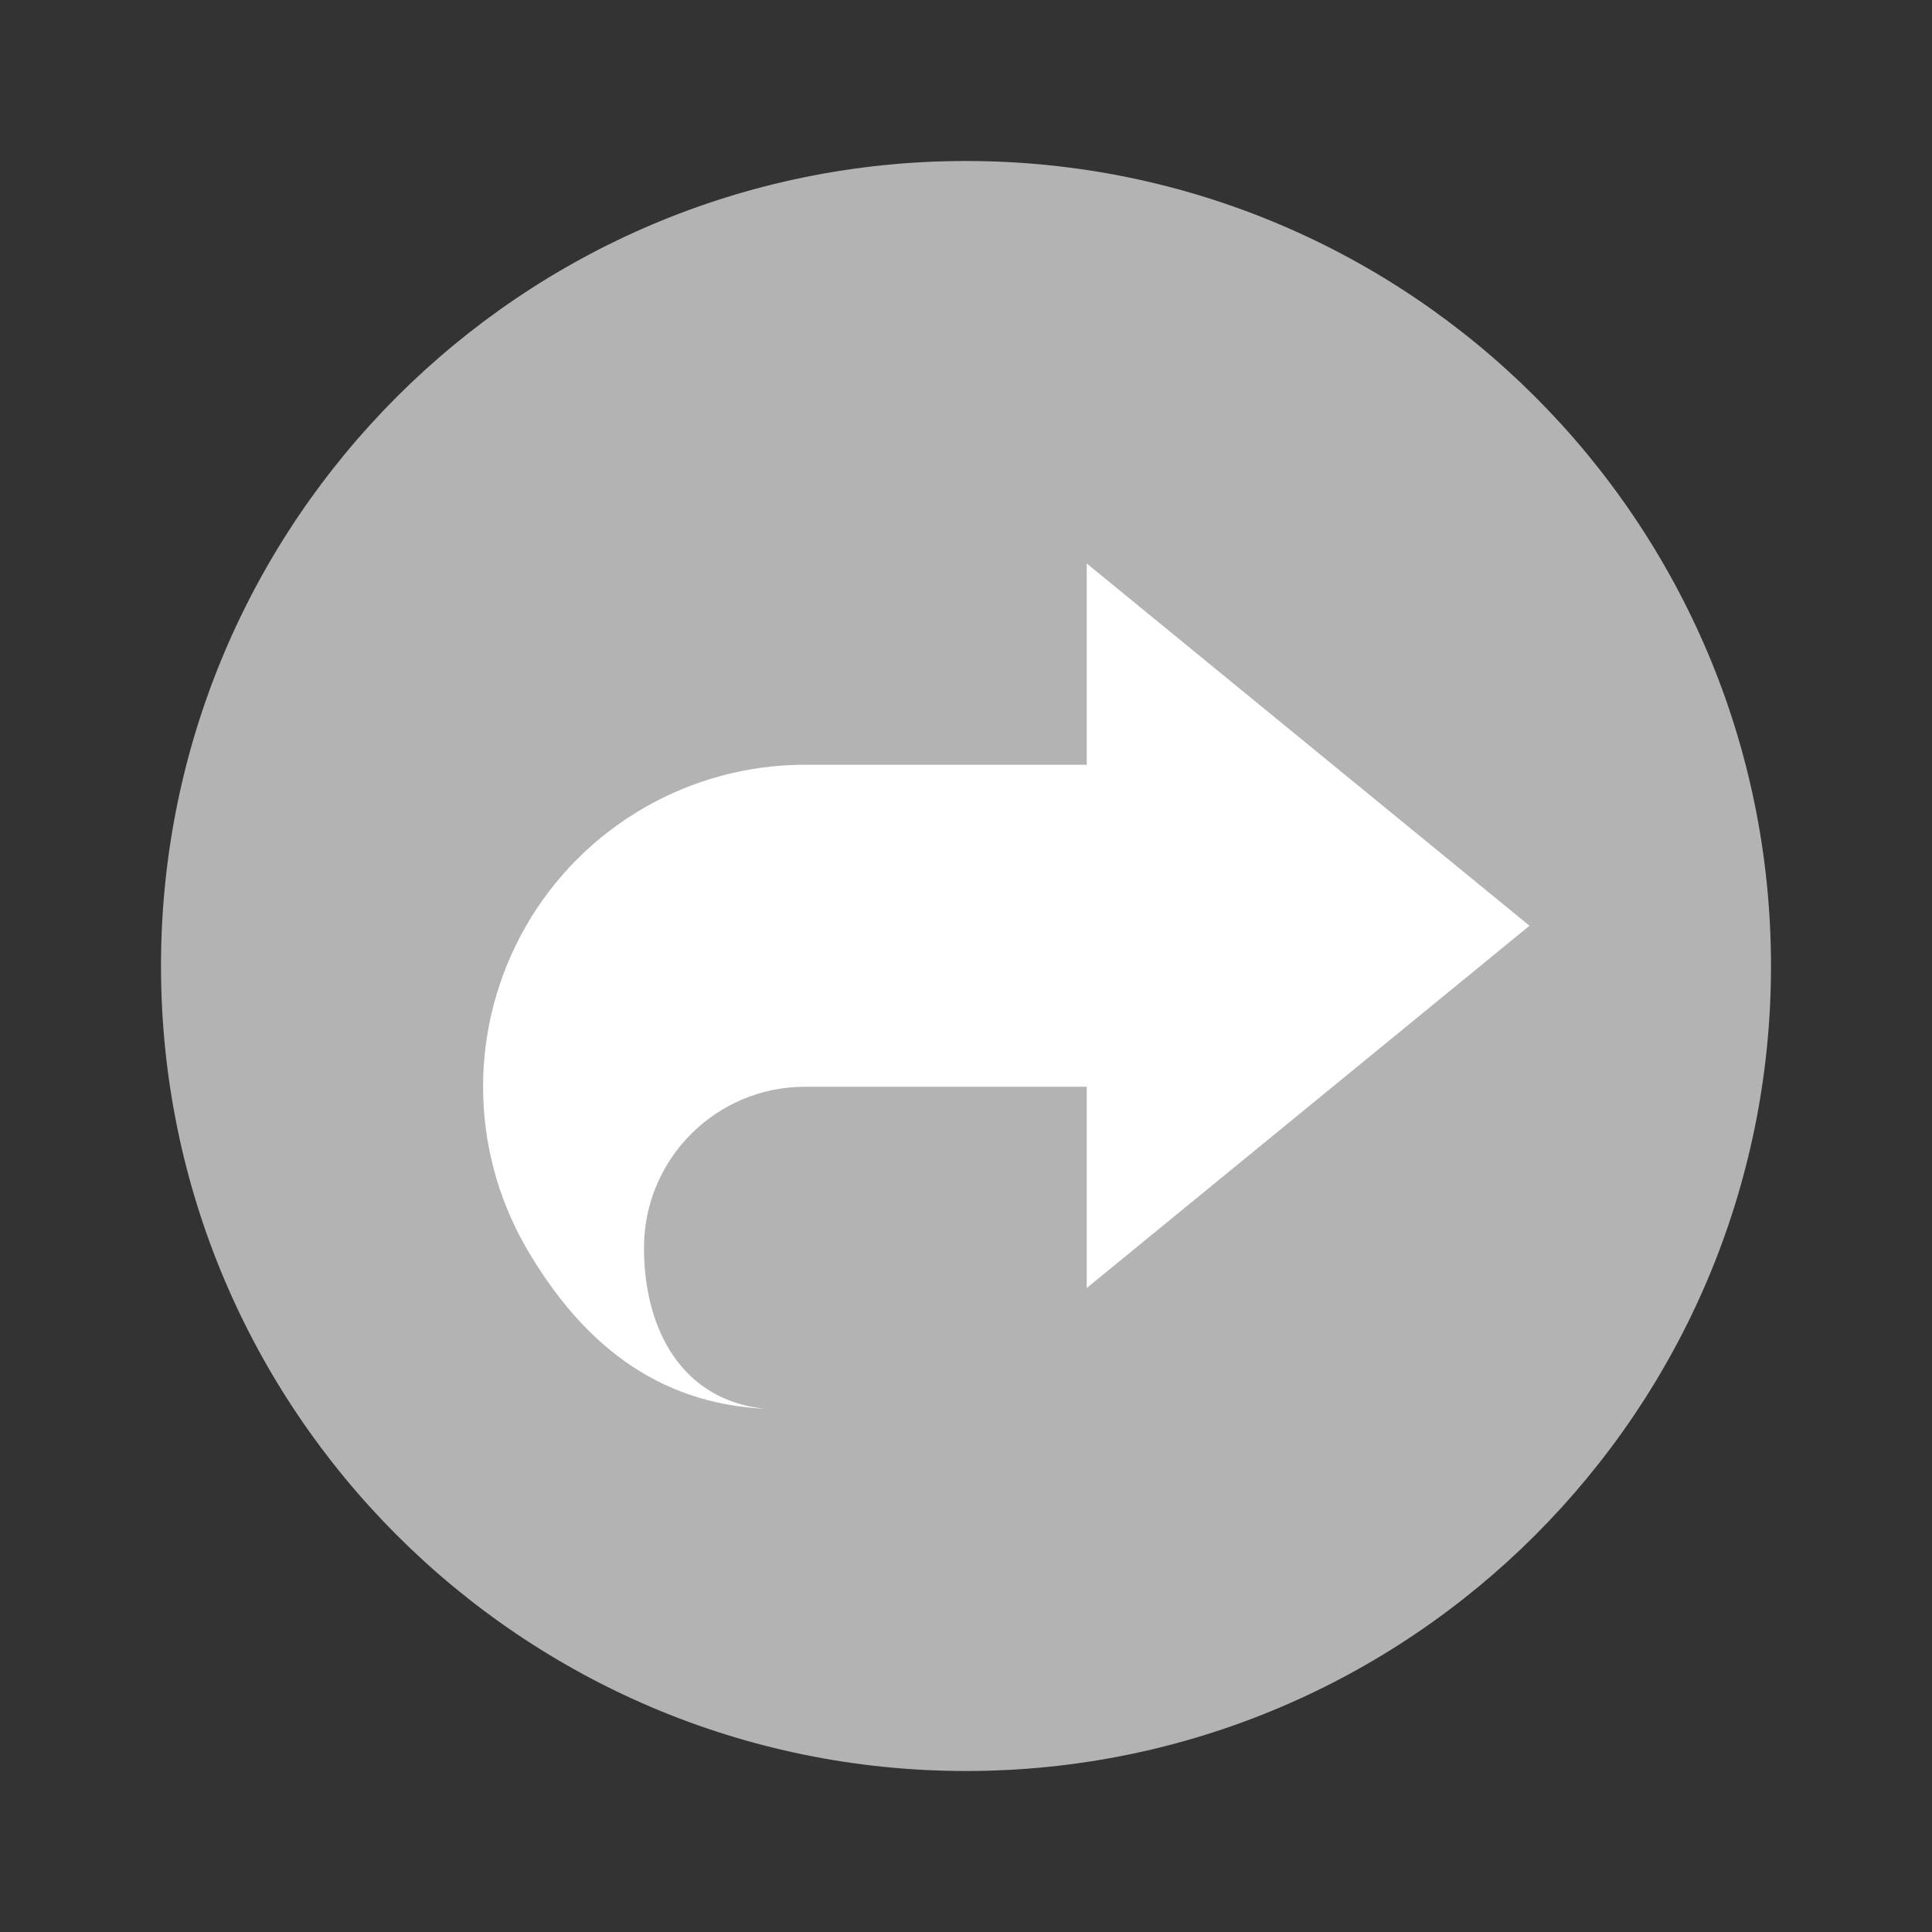
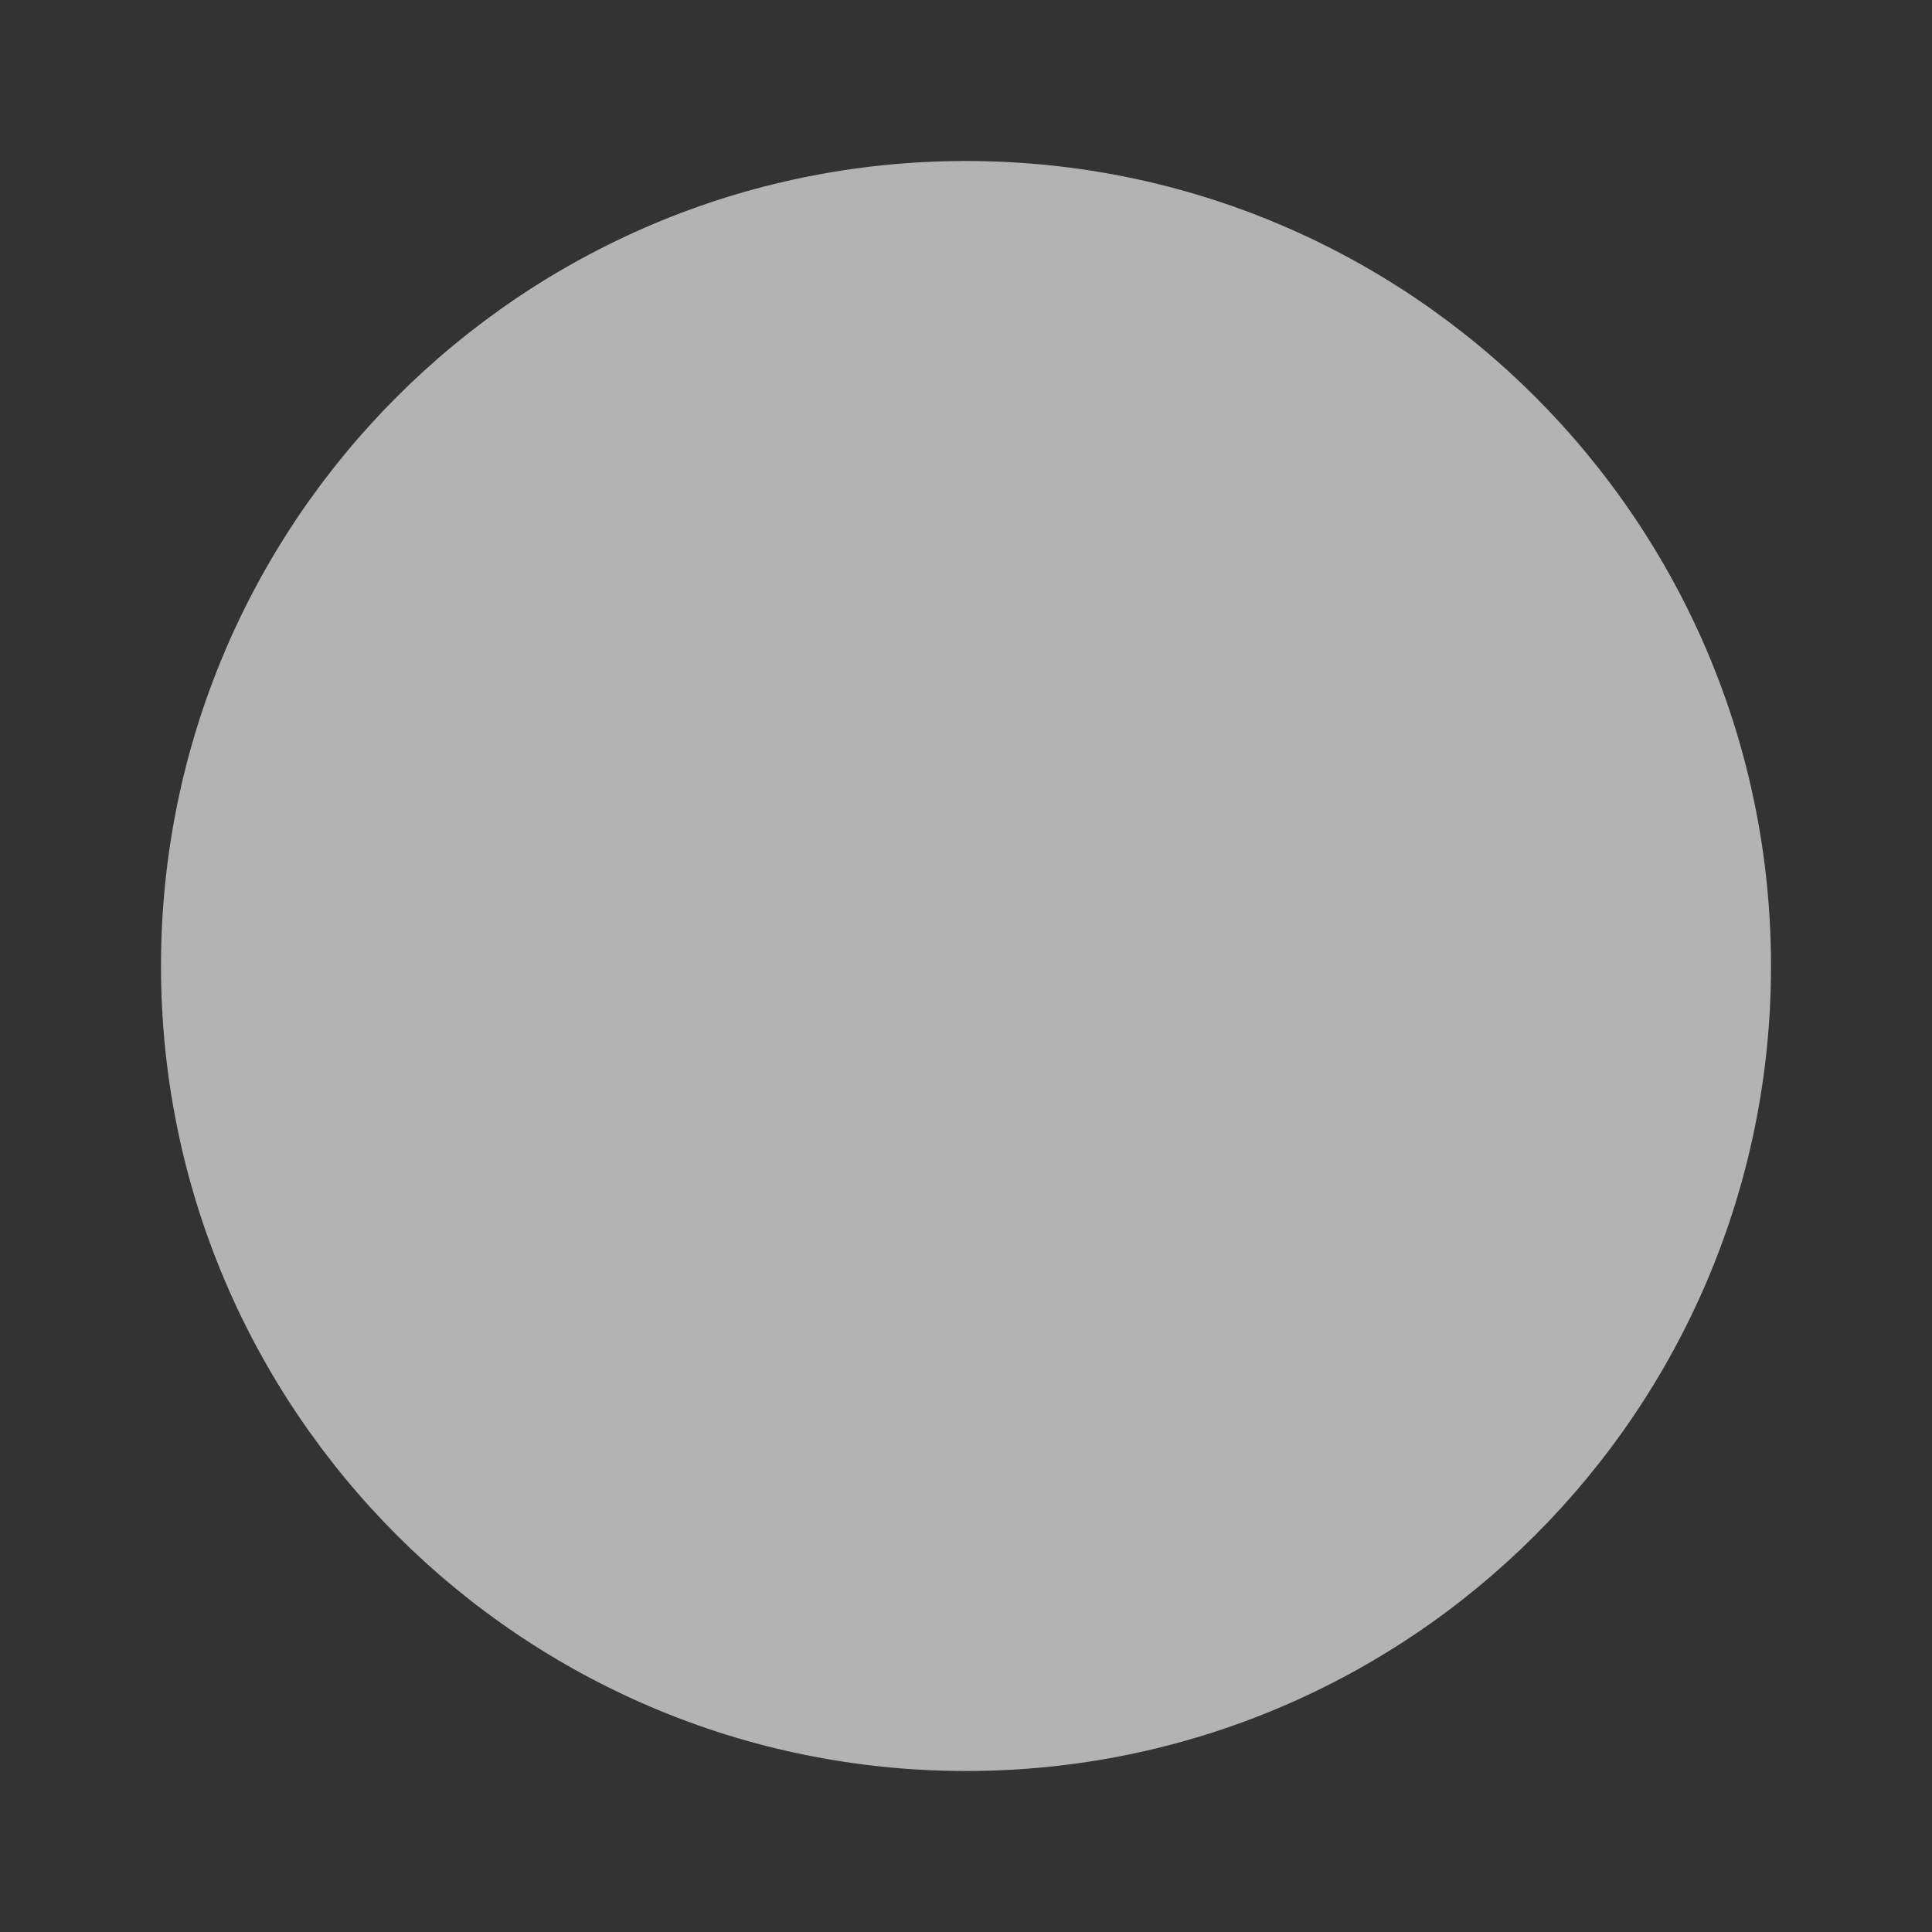
<svg xmlns="http://www.w3.org/2000/svg" width="18pt" height="18pt" version="1.1" viewBox="0 0 18 18">
  <rect x="0" y="0" width="18" height="18" fill="#333333" stroke="none" />
  <g>
    <path style="fill:rgb(70.196%,70.196%,70.196%)" d="M 16.5 9 C 16.5 13.141 13.141 16.5 9 16.5 C 4.859 16.5 1.5 13.141 1.5 9 C 1.5 4.859 4.859 1.5 9 1.5 C 13.141 1.5 16.5 4.859 16.5 9 Z M 16.5 9" />
-     <path style="fill:rgb(100.000%,100.000%,100.000%)" d="M 10.125 5.25 L 10.125 7.125 L 7.5 7.125 C 6.43 7.125 5.438 7.695 4.902 8.625 C 4.367 9.555 4.367 10.695 4.902 11.625 C 5.414 12.504 6.109 13.074 7.125 13.125 C 6.359 13.047 6 12.395 6 11.625 C 6 10.797 6.672 10.125 7.5 10.125 L 10.125 10.125 L 10.125 12 L 14.25 8.625 Z M 10.125 5.25" />
  </g>
</svg>